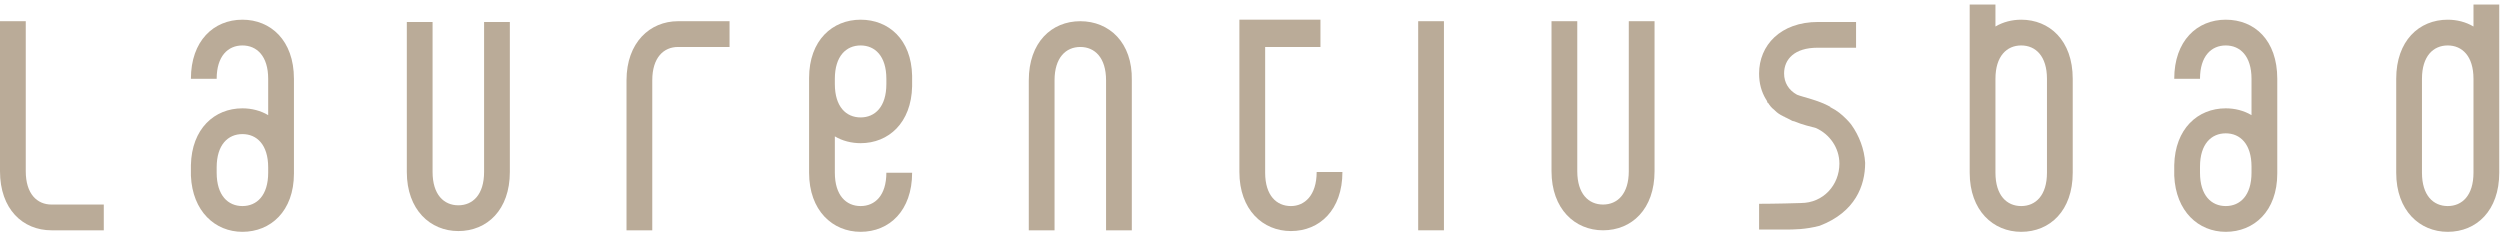
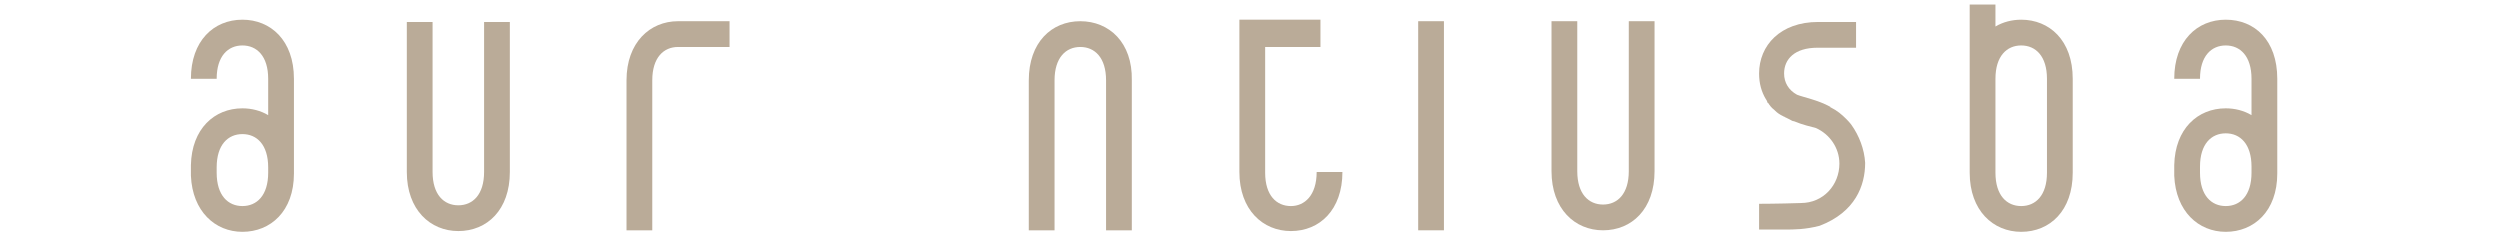
<svg xmlns="http://www.w3.org/2000/svg" version="1.1" id="Layer_1" x="0px" y="0px" viewBox="0 0 330 32.6" style="enable-background:new 0 0 330 32.6;" xml:space="preserve">
  <style type="text/css">
	.st0{fill:#BAAB98;}
</style>
  <g>
    <path class="st0" d="M244.4,16.5c0,0-0.2-0.3-0.7-0.8c-0.6-0.6-1.2-1.1-2-1.5l0,0l0,0c0,0-0.1,0-0.1-0.1c-1.6-0.9-3.7-1.3-4.4-1.6   c-1.1-0.6-1.7-1.6-1.7-2.8c0-1.9,1.4-3.4,4.4-3.4h5.1V2.9h-5c-5,0-7.8,3.1-7.8,6.8c0,1.3,0.3,2.4,0.9,3.4l0,0c0,0,0.1,0.1,0.2,0.4   c0,0,0,0.1,0.1,0.1c0.2,0.3,0.4,0.6,0.8,0.9l0.1,0.1c0.3,0.3,0.6,0.5,1,0.7c0.1,0,0.1,0.1,0.2,0.1s0.1,0.1,0.2,0.1   c0.2,0.1,0.4,0.2,0.6,0.3s0.3,0.2,0.5,0.2c1.2,0.5,2.2,0.7,2.9,0.9c1.8,0.8,3.1,2.6,3.1,4.7c0,2.8-2.1,5.2-5.1,5.2   c-3,0.1-5.5,0.1-5.5,0.1v3.4c0,0,1.4,0,3.4,0c1.2,0,2.7,0,4.6-0.5c4.7-1.8,6-5.3,6-8.3C246.1,19.7,245.4,17.9,244.4,16.5   L244.4,16.5z" />
-     <path class="st0" d="M6.8,27c-1.9,0-3.4-1.4-3.4-4.4V2.8H0v19.8c0,5,3,7.8,6.8,7.8l0,0h6.9V27L6.8,27L6.8,27z" />
  </g>
  <rect x="187.2" y="2.8" class="st0" width="3.4" height="27.6" />
  <g>
    <path class="st0" d="M63.9,22.7c0,3-1.5,4.4-3.4,4.4s-3.4-1.4-3.4-4.4V2.9h-3.4v19.8c0,5,3.1,7.8,6.8,7.8c3.8,0,6.8-2.8,6.8-7.8   V2.9h-3.4C63.9,2.9,63.9,22.7,63.9,22.7z" />
    <path class="st0" d="M215,22.6c0,3-1.5,4.4-3.4,4.4s-3.4-1.4-3.4-4.4V2.8h-3.4v19.8c0,5,3.1,7.8,6.8,7.8c3.8,0,6.8-2.8,6.8-7.8V2.8   H215V22.6L215,22.6z" />
    <path class="st0" d="M142.6,2.8c-3.8,0-6.8,2.8-6.8,7.8v19.8h3.4V10.6c0-3,1.5-4.4,3.4-4.4s3.4,1.4,3.4,4.4v19.8h3.4V10.6   C149.5,5.6,146.4,2.8,142.6,2.8" />
-     <path class="st0" d="M89.5,2.8c-3.7,0-6.8,2.8-6.8,7.8v19.8h3.4V10.6c0-3,1.5-4.4,3.4-4.4l0,0h6.8V2.8H89.5L89.5,2.8z" />
+     <path class="st0" d="M89.5,2.8c-3.7,0-6.8,2.8-6.8,7.8v19.8h3.4V10.6c0-3,1.5-4.4,3.4-4.4h6.8V2.8H89.5L89.5,2.8z" />
    <path class="st0" d="M270.2,16.4L270.2,16.4v6.4c0,3-1.5,4.4-3.4,4.4s-3.4-1.4-3.4-4.4V11.2l0,0v-0.8c0-3,1.5-4.4,3.4-4.4   s3.4,1.4,3.4,4.4V16.4z M266.8,2.6c-1.2,0-2.4,0.3-3.4,0.9V0.6H260v9.8v0.8v11.6c0,5,3.1,7.8,6.8,7.8c3.8,0,6.8-2.8,6.8-7.8v-5.7   v-0.7v-6C273.6,5.3,270.5,2.6,266.8,2.6" />
-     <path class="st0" d="M117,11.1c0,3-1.5,4.4-3.4,4.4s-3.4-1.4-3.4-4.4v-0.7c0-3,1.5-4.4,3.4-4.4s3.4,1.4,3.4,4.4V11.1z M113.6,2.6   c-3.7,0-6.8,2.7-6.8,7.7l0,0v0.1v0.7v5.8v5.9l0,0l0,0c0,5,3.1,7.8,6.8,7.8c3.8,0,6.8-2.8,6.8-7.8H117c0,3-1.5,4.4-3.4,4.4   s-3.4-1.4-3.4-4.4V18c1,0.6,2.2,0.9,3.4,0.9c3.7,0,6.7-2.7,6.8-7.5l0,0v-0.3v-0.7V10l0,0C120.3,5.2,117.3,2.6,113.6,2.6" />
    <path class="st0" d="M170.4,27.2c-1.9,0-3.4-1.4-3.4-4.4V6.2h7.3V2.6h-10.7v0.3v3.3v16.5c0,5,3.1,7.8,6.8,7.8   c3.8,0,6.8-2.8,6.8-7.8h-3.4C173.8,25.8,172.2,27.2,170.4,27.2" />
    <path class="st0" d="M35.4,22.8c0,3-1.5,4.4-3.4,4.4c-1.9,0-3.4-1.4-3.4-4.4v-0.7c0-3,1.5-4.4,3.4-4.4c1.9,0,3.4,1.4,3.4,4.4V22.8z    M32,2.6c-3.8,0-6.8,2.8-6.8,7.8h3.4c0-3,1.5-4.4,3.4-4.4c1.9,0,3.4,1.4,3.4,4.4v4.8c-1-0.6-2.2-0.9-3.4-0.9   c-3.7,0-6.7,2.7-6.8,7.5l0,0v0.3v0.7v0.4l0,0c0.2,4.7,3.2,7.4,6.8,7.4c3.7,0,6.8-2.7,6.8-7.7l0,0v-0.1v-0.7v-5.8v-5.9l0,0l0,0   C38.8,5.3,35.7,2.6,32,2.6" />
    <path class="st0" d="M297.2,22.8c0,3-1.5,4.4-3.4,4.4s-3.4-1.4-3.4-4.4V22c0-3,1.5-4.4,3.4-4.4s3.4,1.4,3.4,4.4V22.8z M293.8,2.6   c-3.8,0-6.8,2.8-6.8,7.8h3.4c0-3,1.5-4.4,3.4-4.4s3.4,1.4,3.4,4.4v4.8c-1-0.6-2.2-0.9-3.4-0.9c-3.7,0-6.7,2.7-6.8,7.5l0,0v0.3v0.7   v0.4l0,0c0.2,4.7,3.2,7.4,6.8,7.4c3.7,0,6.8-2.7,6.8-7.7l0,0v-0.1v-0.7v-5.8v-5.9l0,0l0,0C300.6,5.3,297.6,2.6,293.8,2.6" />
-     <path class="st0" d="M326.5,11.2v11.6c0,3-1.5,4.4-3.4,4.4s-3.4-1.4-3.4-4.4v-5.7v-0.7v-6c0-3,1.5-4.4,3.4-4.4s3.4,1.4,3.4,4.4   V11.2z M326.5,0.6v2.9c-1-0.6-2.2-0.9-3.4-0.9c-3.8,0-6.8,2.8-6.8,7.8v6v0.7v5.7c0,5,3.1,7.8,6.8,7.8c3.8,0,6.8-2.8,6.8-7.8V11.2   v-0.8V0.6C329.9,0.6,326.5,0.6,326.5,0.6z" />
  </g>
</svg>